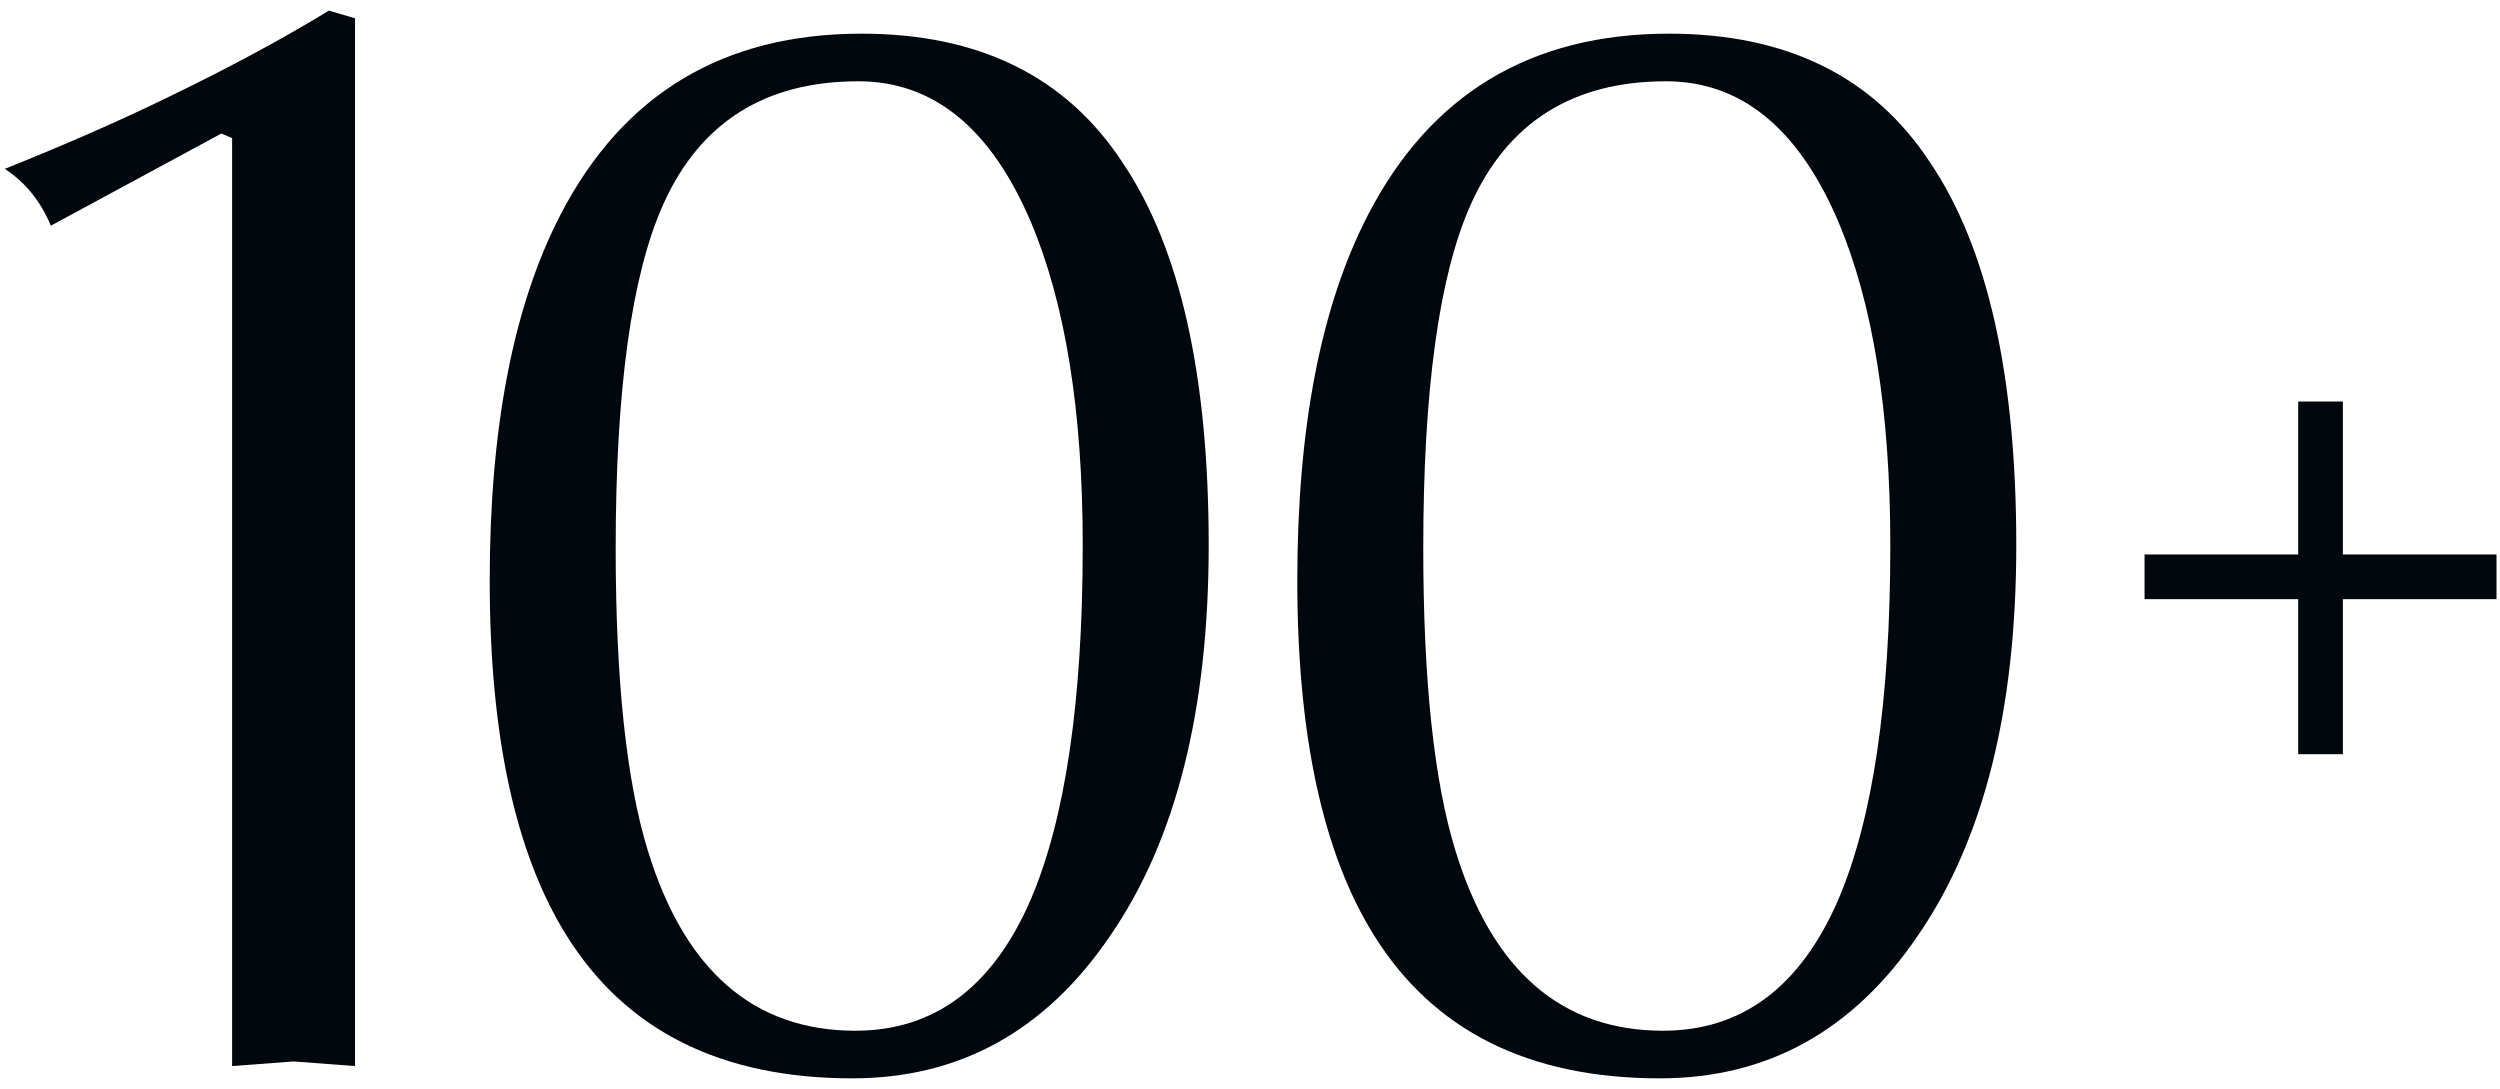
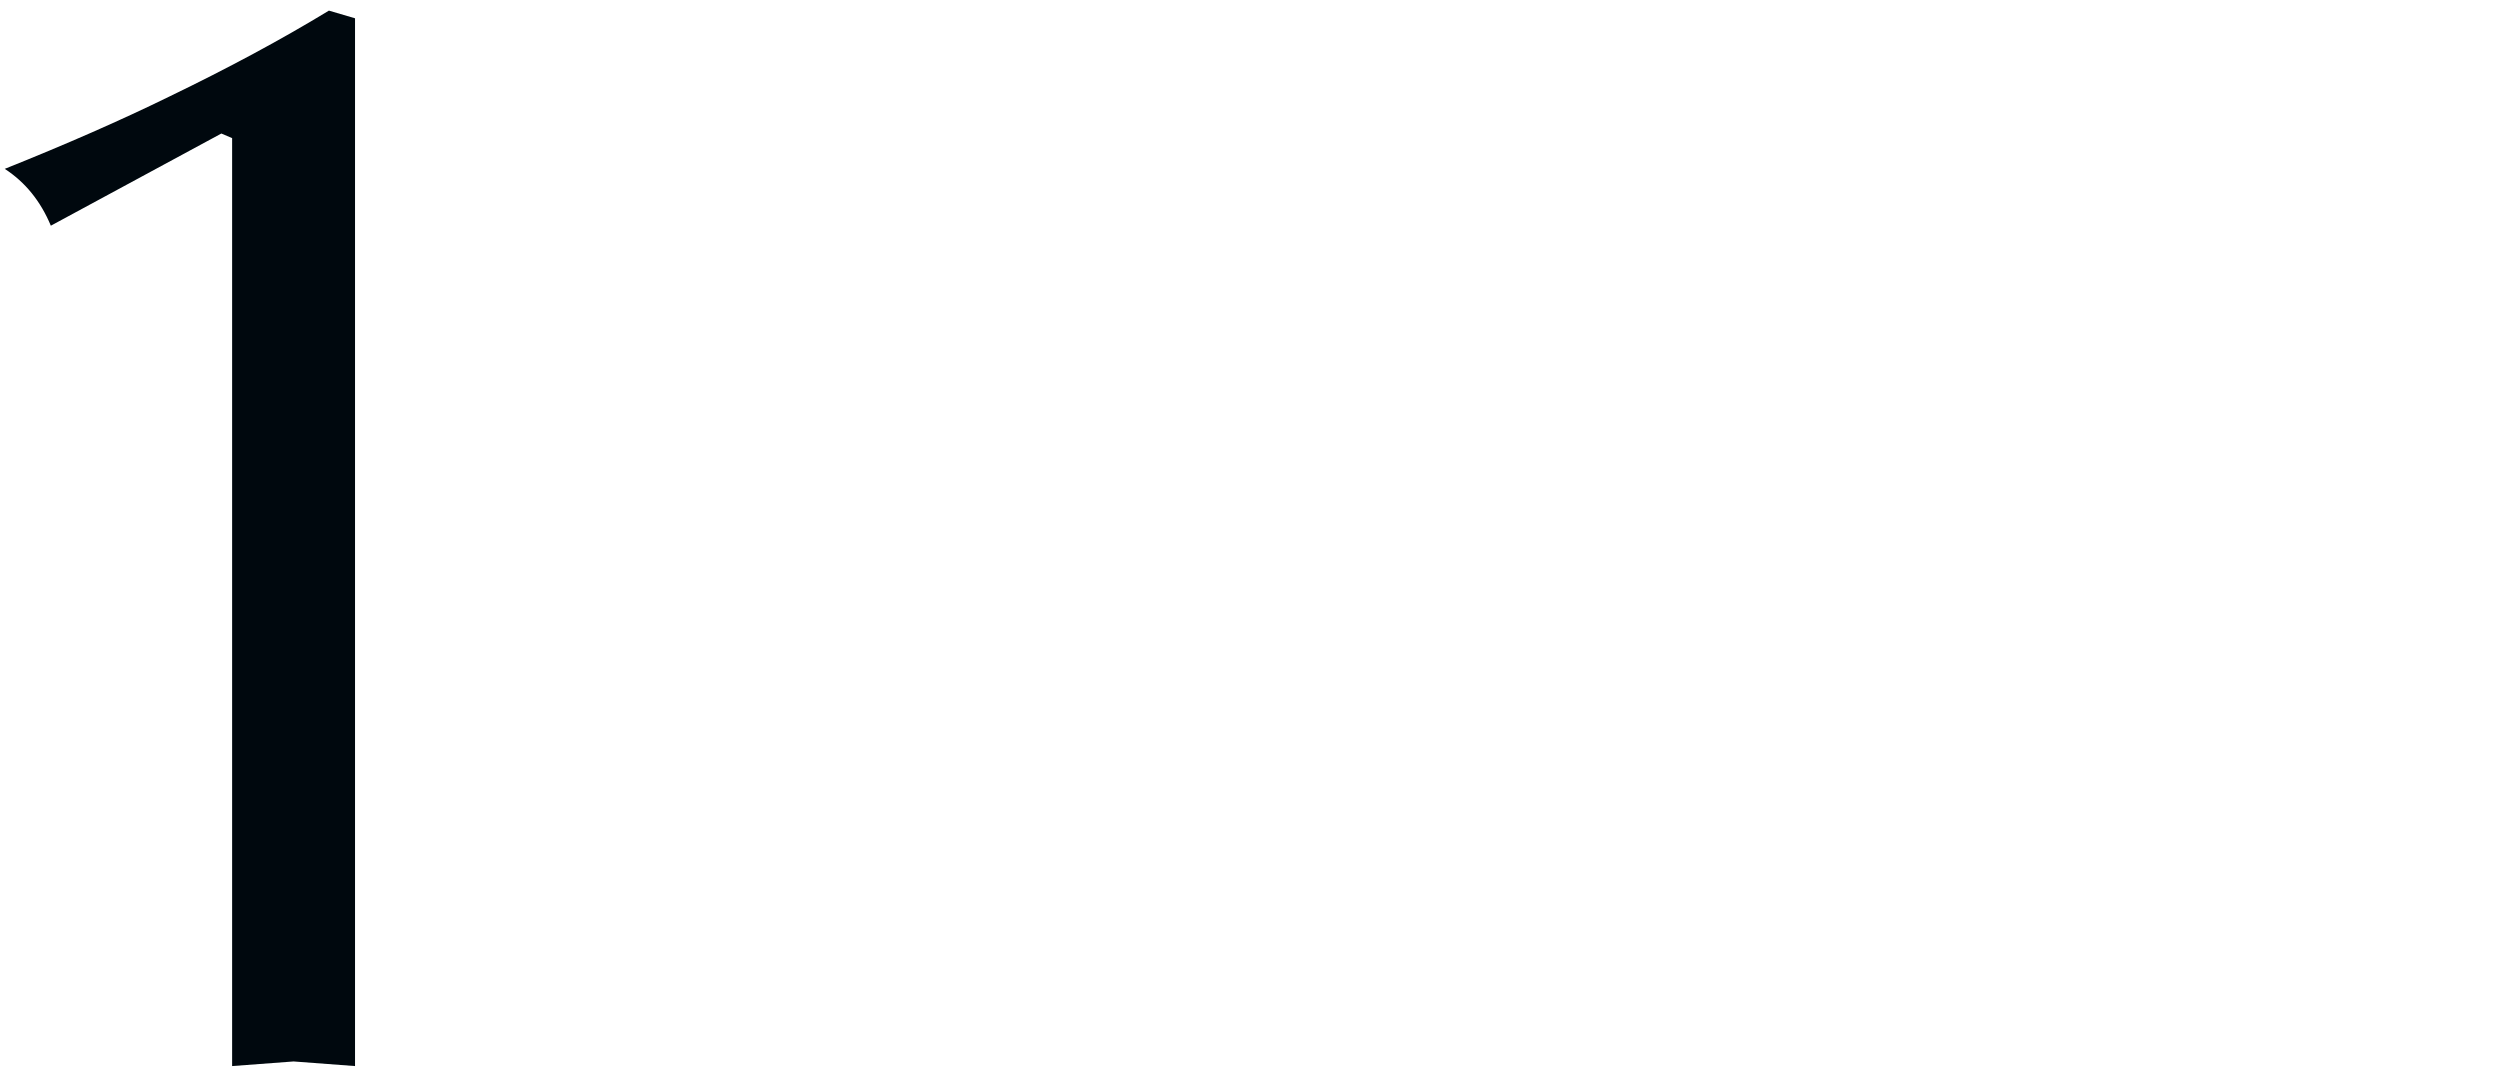
<svg xmlns="http://www.w3.org/2000/svg" width="179" height="78" viewBox="0 0 179 78" fill="none">
-   <path d="M135.346 39.04C135.346 29.433 134.099 21.697 131.606 15.83C128.746 9.157 124.639 5.82 119.286 5.82C112.613 5.82 107.956 8.753 105.316 14.62C103.043 19.68 101.906 27.893 101.906 39.26C101.906 48.72 102.676 55.943 104.216 60.93C106.856 69.51 111.806 73.8 119.066 73.8C124.713 73.8 128.893 70.683 131.606 64.45C134.099 58.657 135.346 50.187 135.346 39.04ZM119.506 2.41C127.939 2.41 134.173 5.49 138.206 11.65C142.313 17.737 144.366 26.867 144.366 39.04C144.366 50.847 142.019 60.16 137.326 66.98C132.706 73.8 126.546 77.21 118.846 77.21C109.459 77.21 102.639 73.8 98.386 66.98C94.719 61.113 92.886 52.643 92.886 41.57C92.886 30.643 94.573 21.917 97.946 15.39C102.419 6.737 109.606 2.41 119.506 2.41Z" fill="#00080E" />
-   <path d="M77.523 39.04C77.523 29.433 76.276 21.697 73.783 15.83C70.923 9.157 66.816 5.82 61.463 5.82C54.79 5.82 50.133 8.753 47.493 14.62C45.22 19.68 44.083 27.893 44.083 39.26C44.083 48.72 44.853 55.943 46.393 60.93C49.033 69.51 53.983 73.8 61.243 73.8C66.89 73.8 71.07 70.683 73.783 64.45C76.276 58.657 77.523 50.187 77.523 39.04ZM61.683 2.41C70.116 2.41 76.35 5.49 80.383 11.65C84.49 17.737 86.543 26.867 86.543 39.04C86.543 50.847 84.196 60.16 79.503 66.98C74.883 73.8 68.723 77.21 61.023 77.21C51.636 77.21 44.816 73.8 40.563 66.98C36.896 61.113 35.063 52.643 35.063 41.57C35.063 30.643 36.75 21.917 40.123 15.39C44.596 6.737 51.783 2.41 61.683 2.41Z" fill="#00080E" />
  <path d="M16.62 9.89L15.85 9.56L3.64 16.16C2.907 14.4 1.807 13.043 0.34 12.09C4.74 10.33 8.663 8.607 12.11 6.92C16.363 4.867 20.177 2.813 23.55 0.76L25.42 1.31V76.33L21.02 76L16.62 76.33V9.89Z" fill="#00080E" />
-   <path d="M164.55 28.75H167.75V39.7H178.75V42.9H167.75V54H164.55V42.9H153.55V39.7H164.55V28.75Z" fill="#00080E" />
</svg>